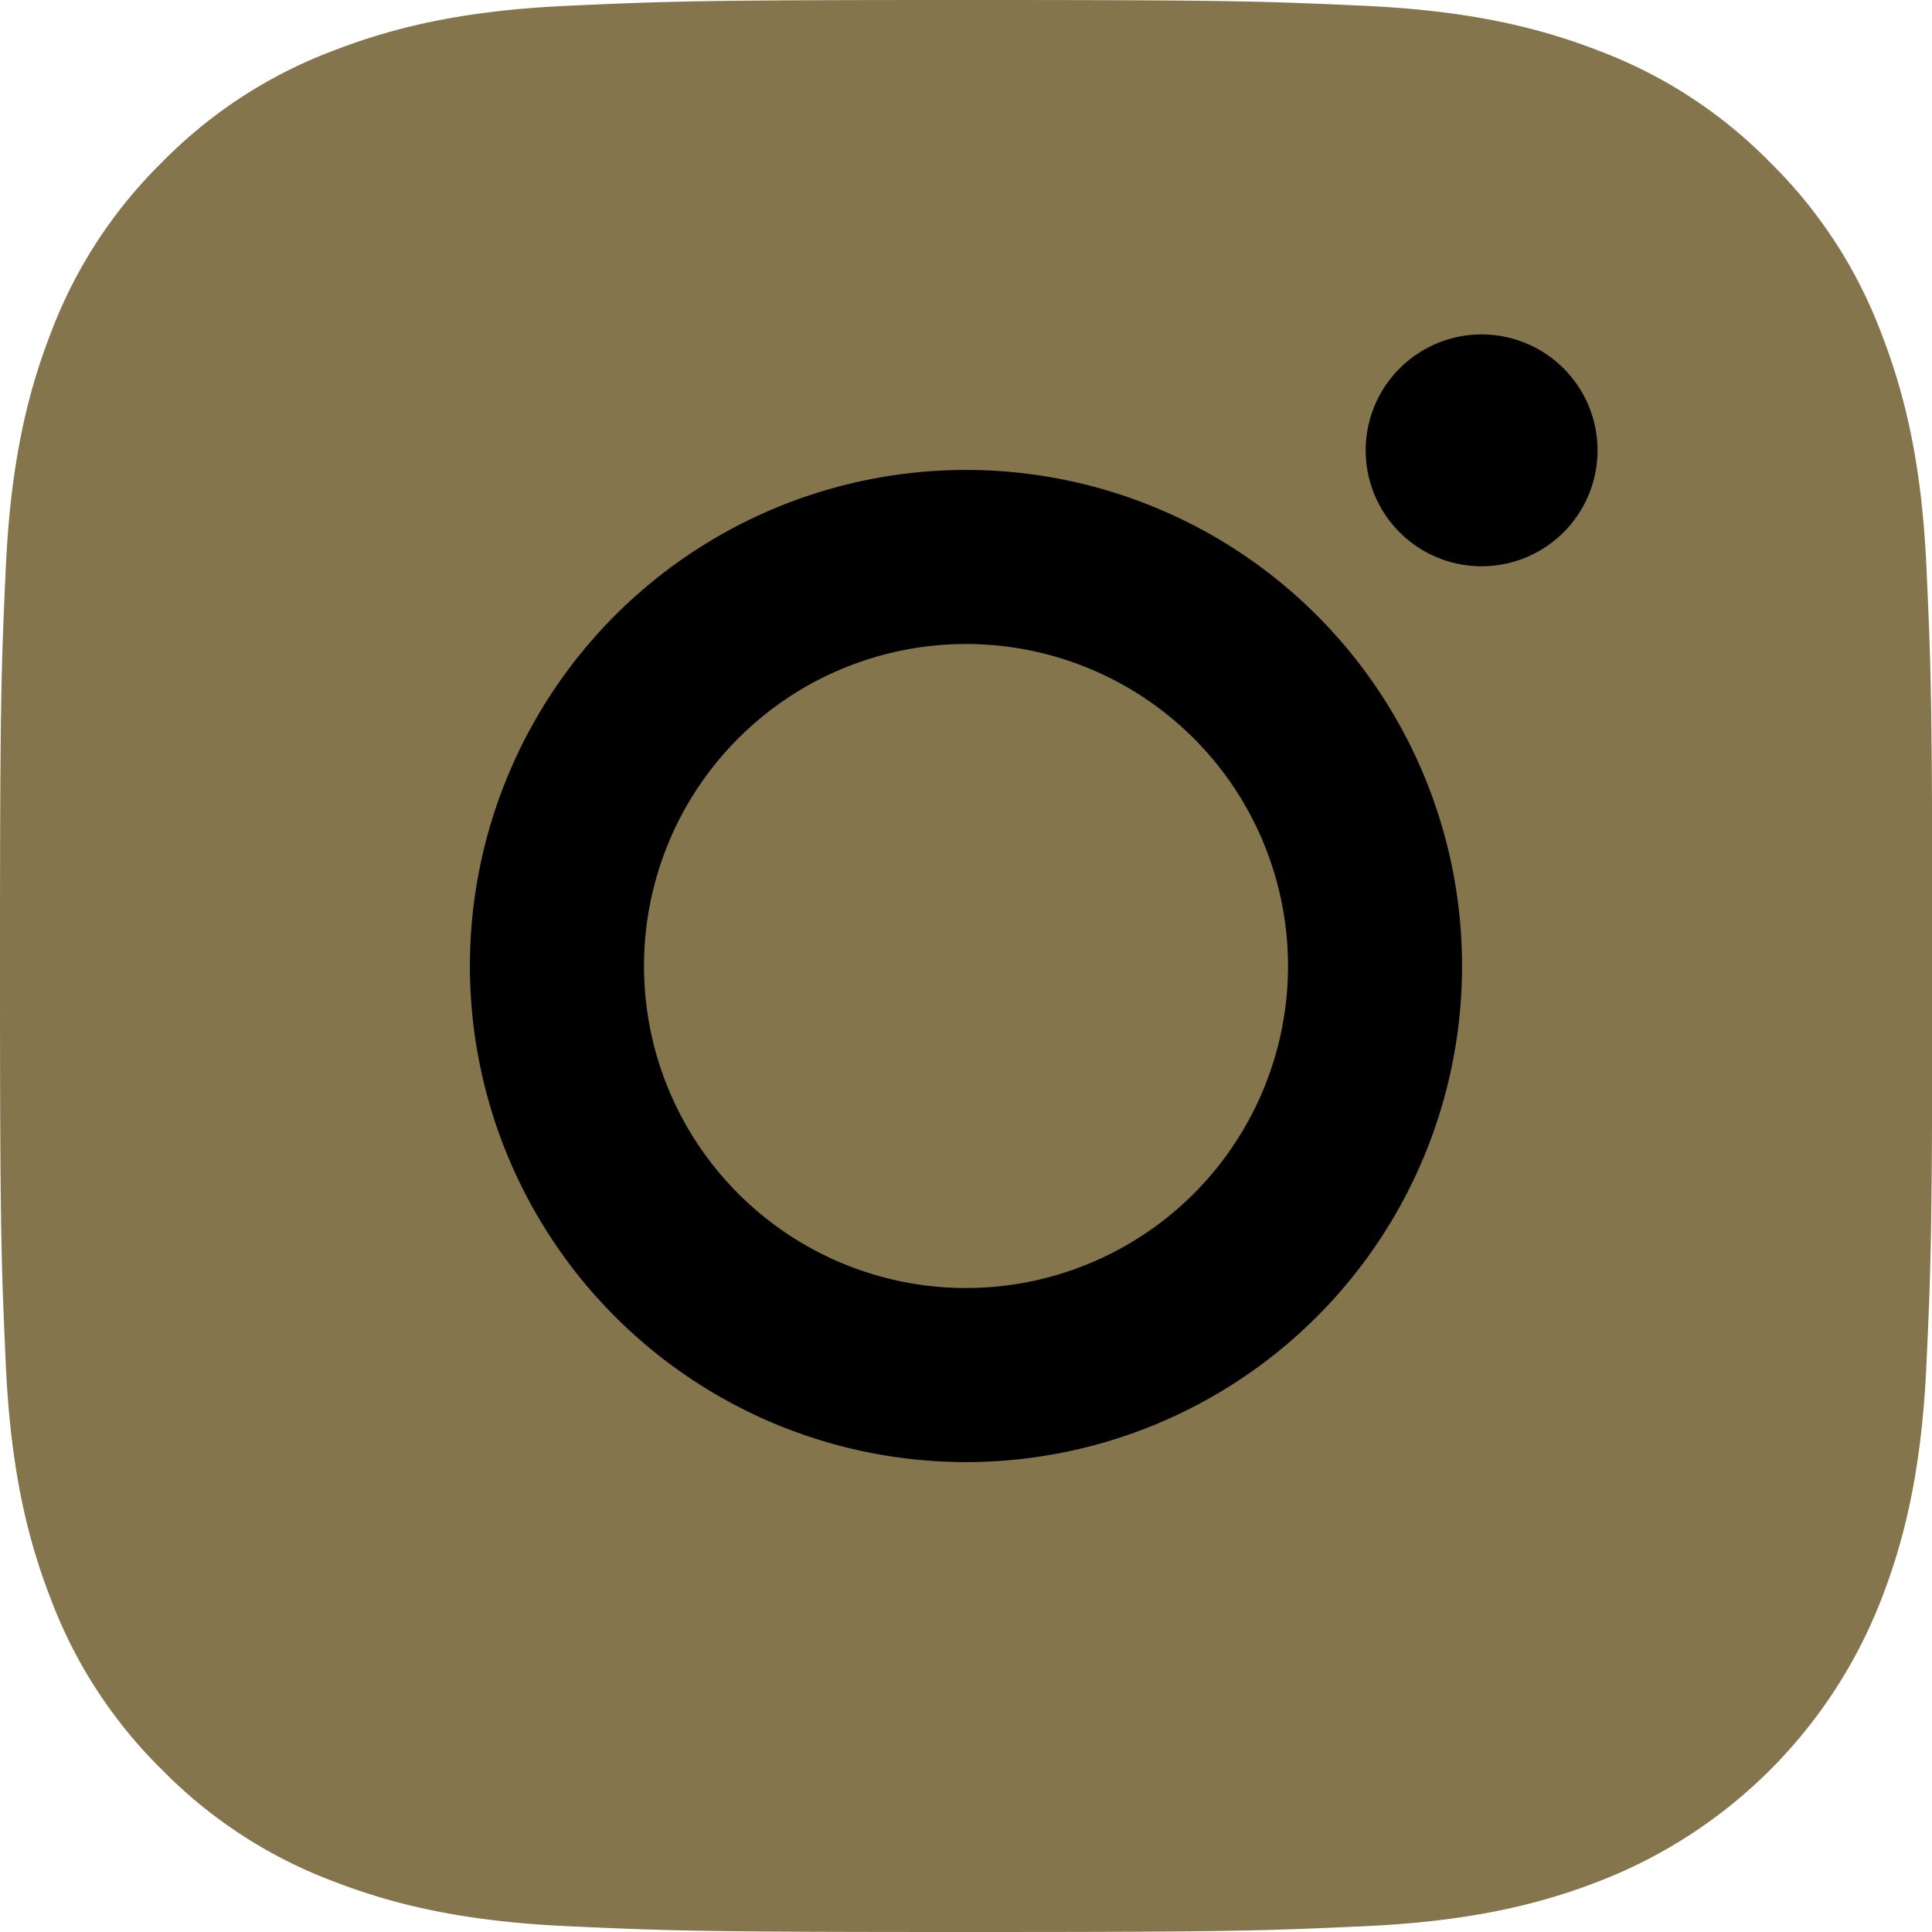
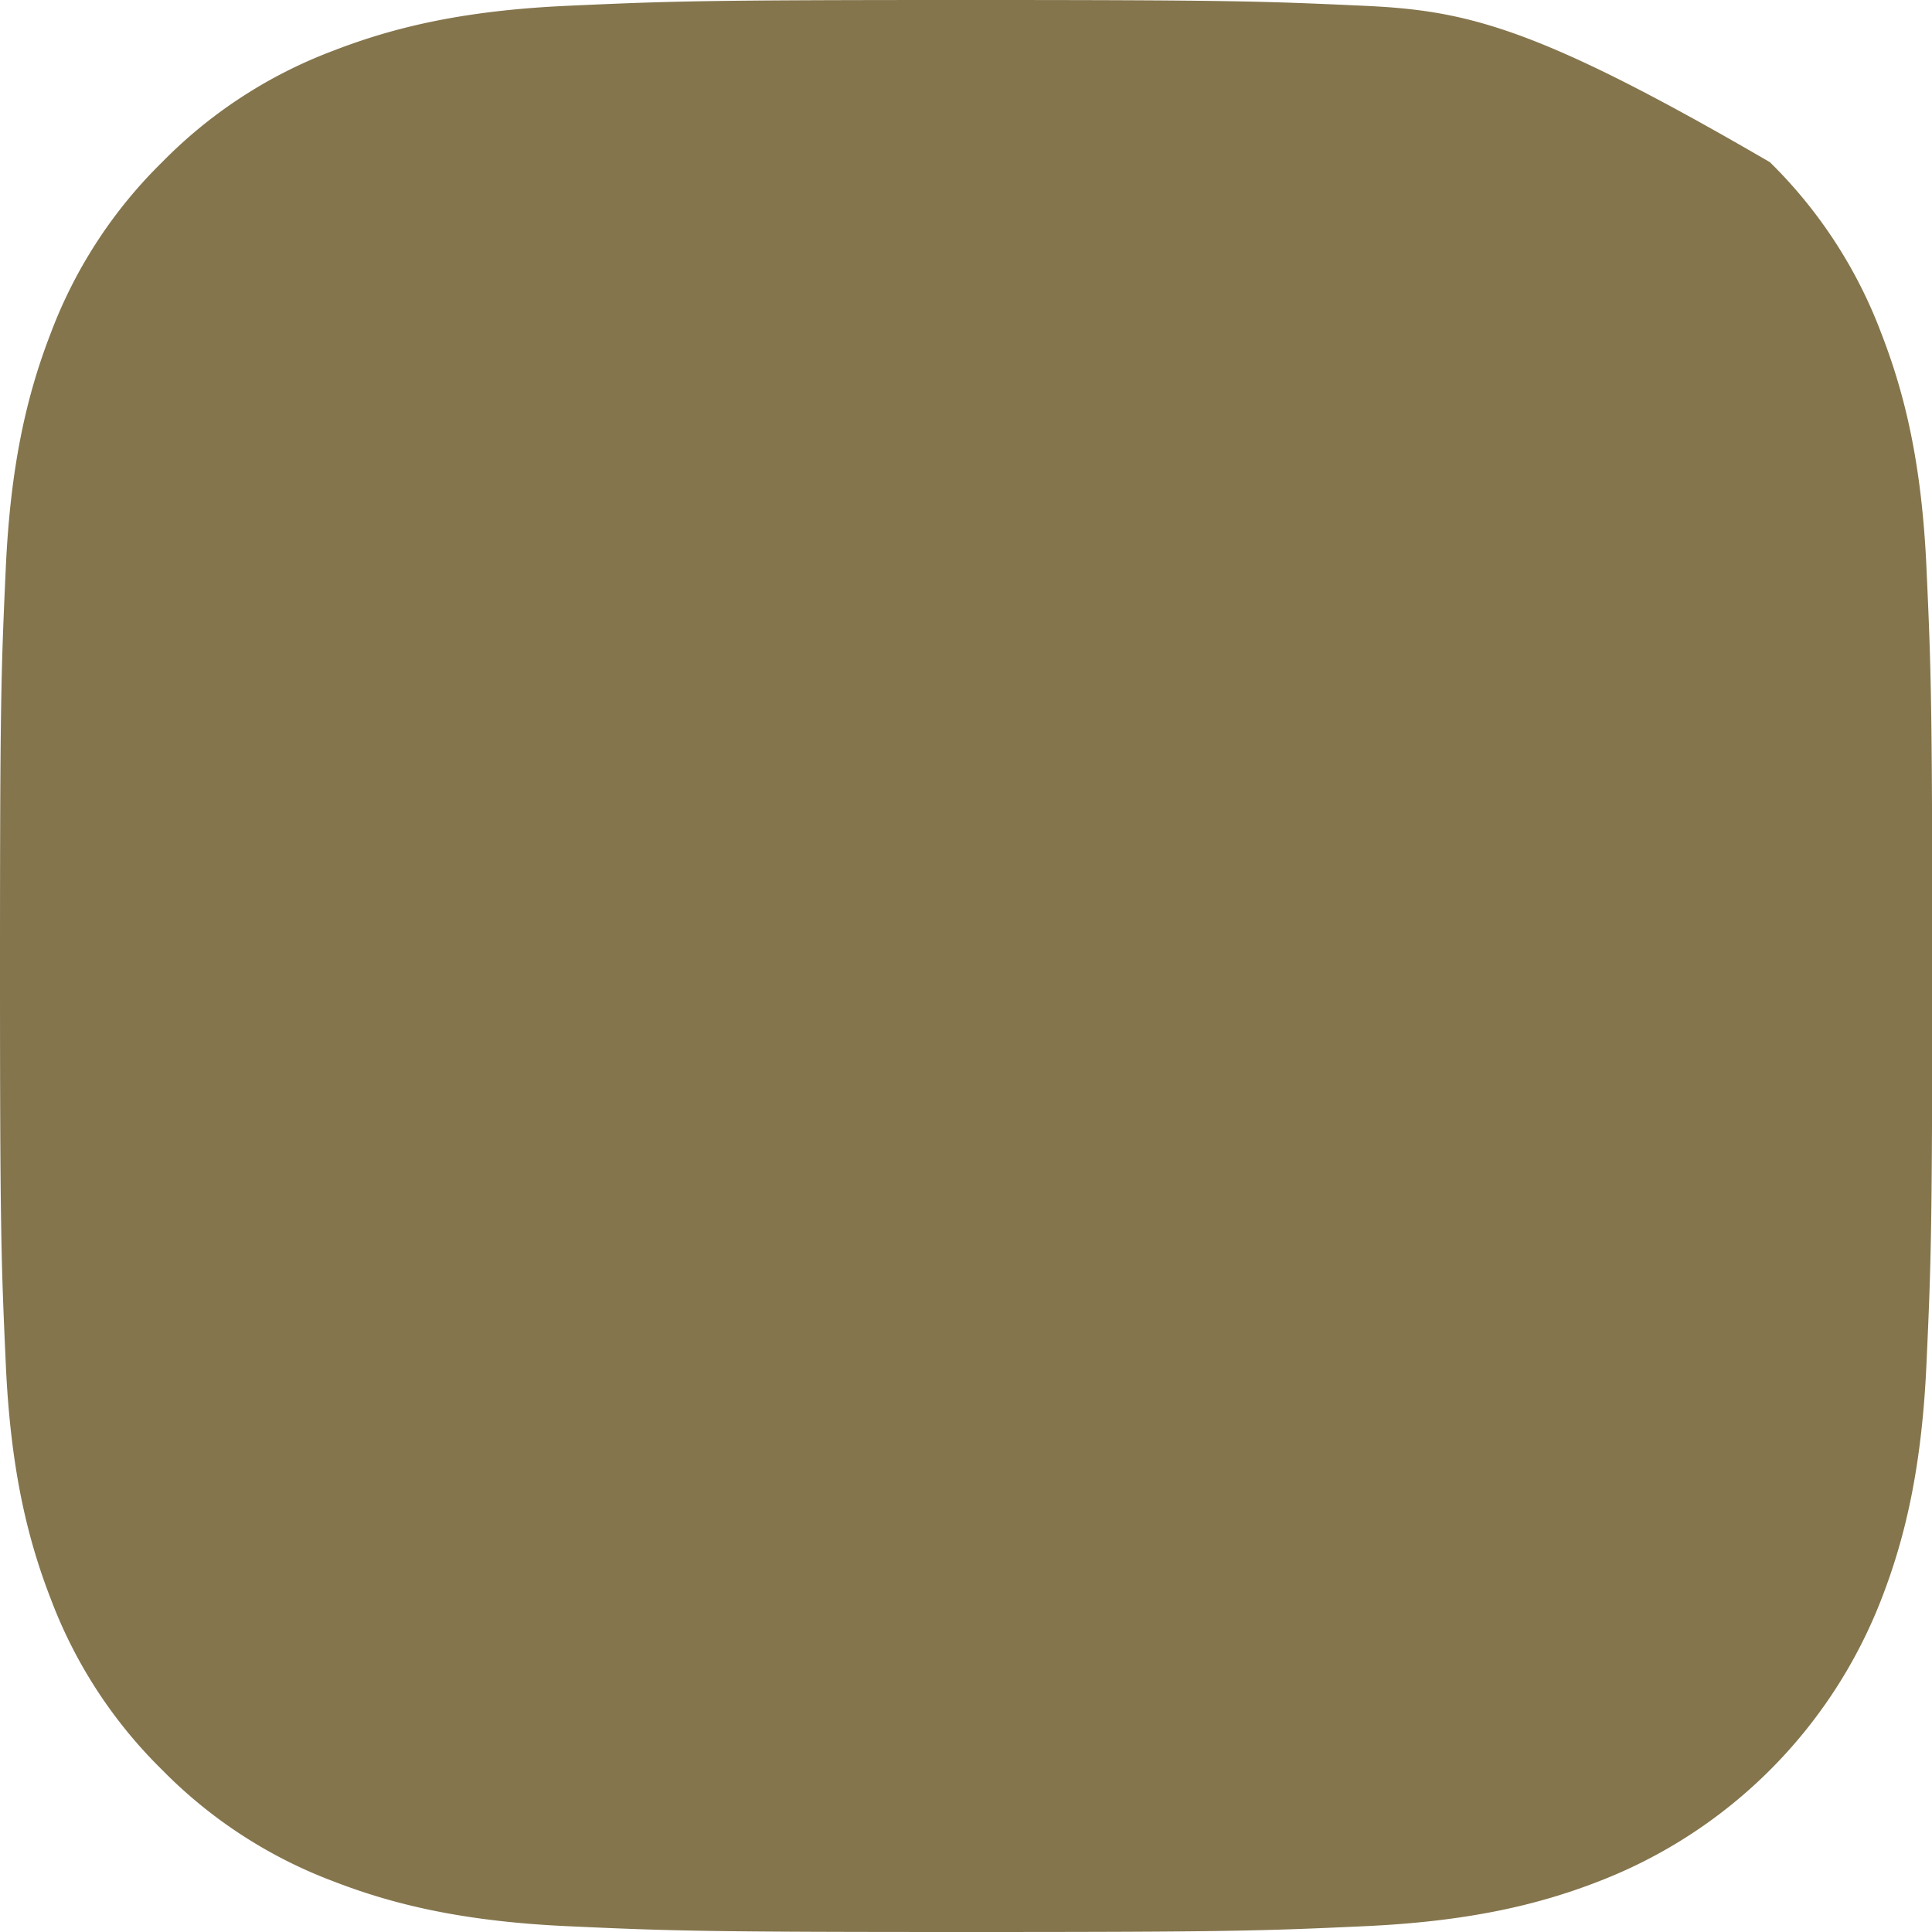
<svg xmlns="http://www.w3.org/2000/svg" viewBox="0 0 533.33 533.33" width="35px" height="35px">
  <defs>
    <style>.cls-1{fill:#84754d;}</style>
  </defs>
  <g id="Layer_2" data-name="Layer 2">
    <g id="Layer_1-2" data-name="Layer 1">
-       <path class="cls-1" d="M266.67,0c-72.43,0-81.51.31-110,1.6S109,7.41,92,14A130.5,130.5,0,0,0,44.76,44.76,130.5,130.5,0,0,0,14,92C7.41,109,2.9,128.34,1.6,156.72S0,194.24,0,266.67s.31,81.5,1.6,109.94S7.41,424.38,14,441.34a130.62,130.62,0,0,0,30.76,47.24A130.61,130.61,0,0,0,92,519.33c17,6.6,36.35,11.1,64.73,12.4s37.52,1.6,110,1.6,81.5-.3,109.94-1.6,47.77-5.8,64.73-12.4a136.24,136.24,0,0,0,78-78c6.6-17,11.1-36.34,12.4-64.73s1.6-37.52,1.6-109.94-.3-81.51-1.6-110S525.93,109,519.33,92a130.61,130.61,0,0,0-30.75-47.23A130.62,130.62,0,0,0,441.34,14C424.38,7.41,405,2.9,376.61,1.6S339.09,0,266.67,0Z" />
-       <path d="M266.67,355.56a88.89,88.89,0,1,1,88.89-88.89A88.89,88.89,0,0,1,266.67,355.56Zm0-225.83A136.94,136.94,0,1,0,403.6,266.67,136.94,136.94,0,0,0,266.67,129.73M441,124.32a32,32,0,1,1-32-32,32,32,0,0,1,32,32" />
+       <path class="cls-1" d="M266.67,0c-72.43,0-81.51.31-110,1.6S109,7.41,92,14A130.5,130.5,0,0,0,44.76,44.76,130.5,130.5,0,0,0,14,92C7.41,109,2.9,128.34,1.6,156.72S0,194.24,0,266.67s.31,81.5,1.6,109.94S7.41,424.38,14,441.34a130.62,130.62,0,0,0,30.76,47.24A130.61,130.61,0,0,0,92,519.33c17,6.6,36.35,11.1,64.73,12.4s37.52,1.6,110,1.6,81.5-.3,109.94-1.6,47.77-5.8,64.73-12.4a136.24,136.24,0,0,0,78-78c6.6-17,11.1-36.34,12.4-64.73s1.6-37.52,1.6-109.94-.3-81.51-1.6-110S525.93,109,519.33,92a130.61,130.61,0,0,0-30.75-47.23C424.38,7.41,405,2.9,376.61,1.6S339.09,0,266.67,0Z" />
    </g>
  </g>
</svg>